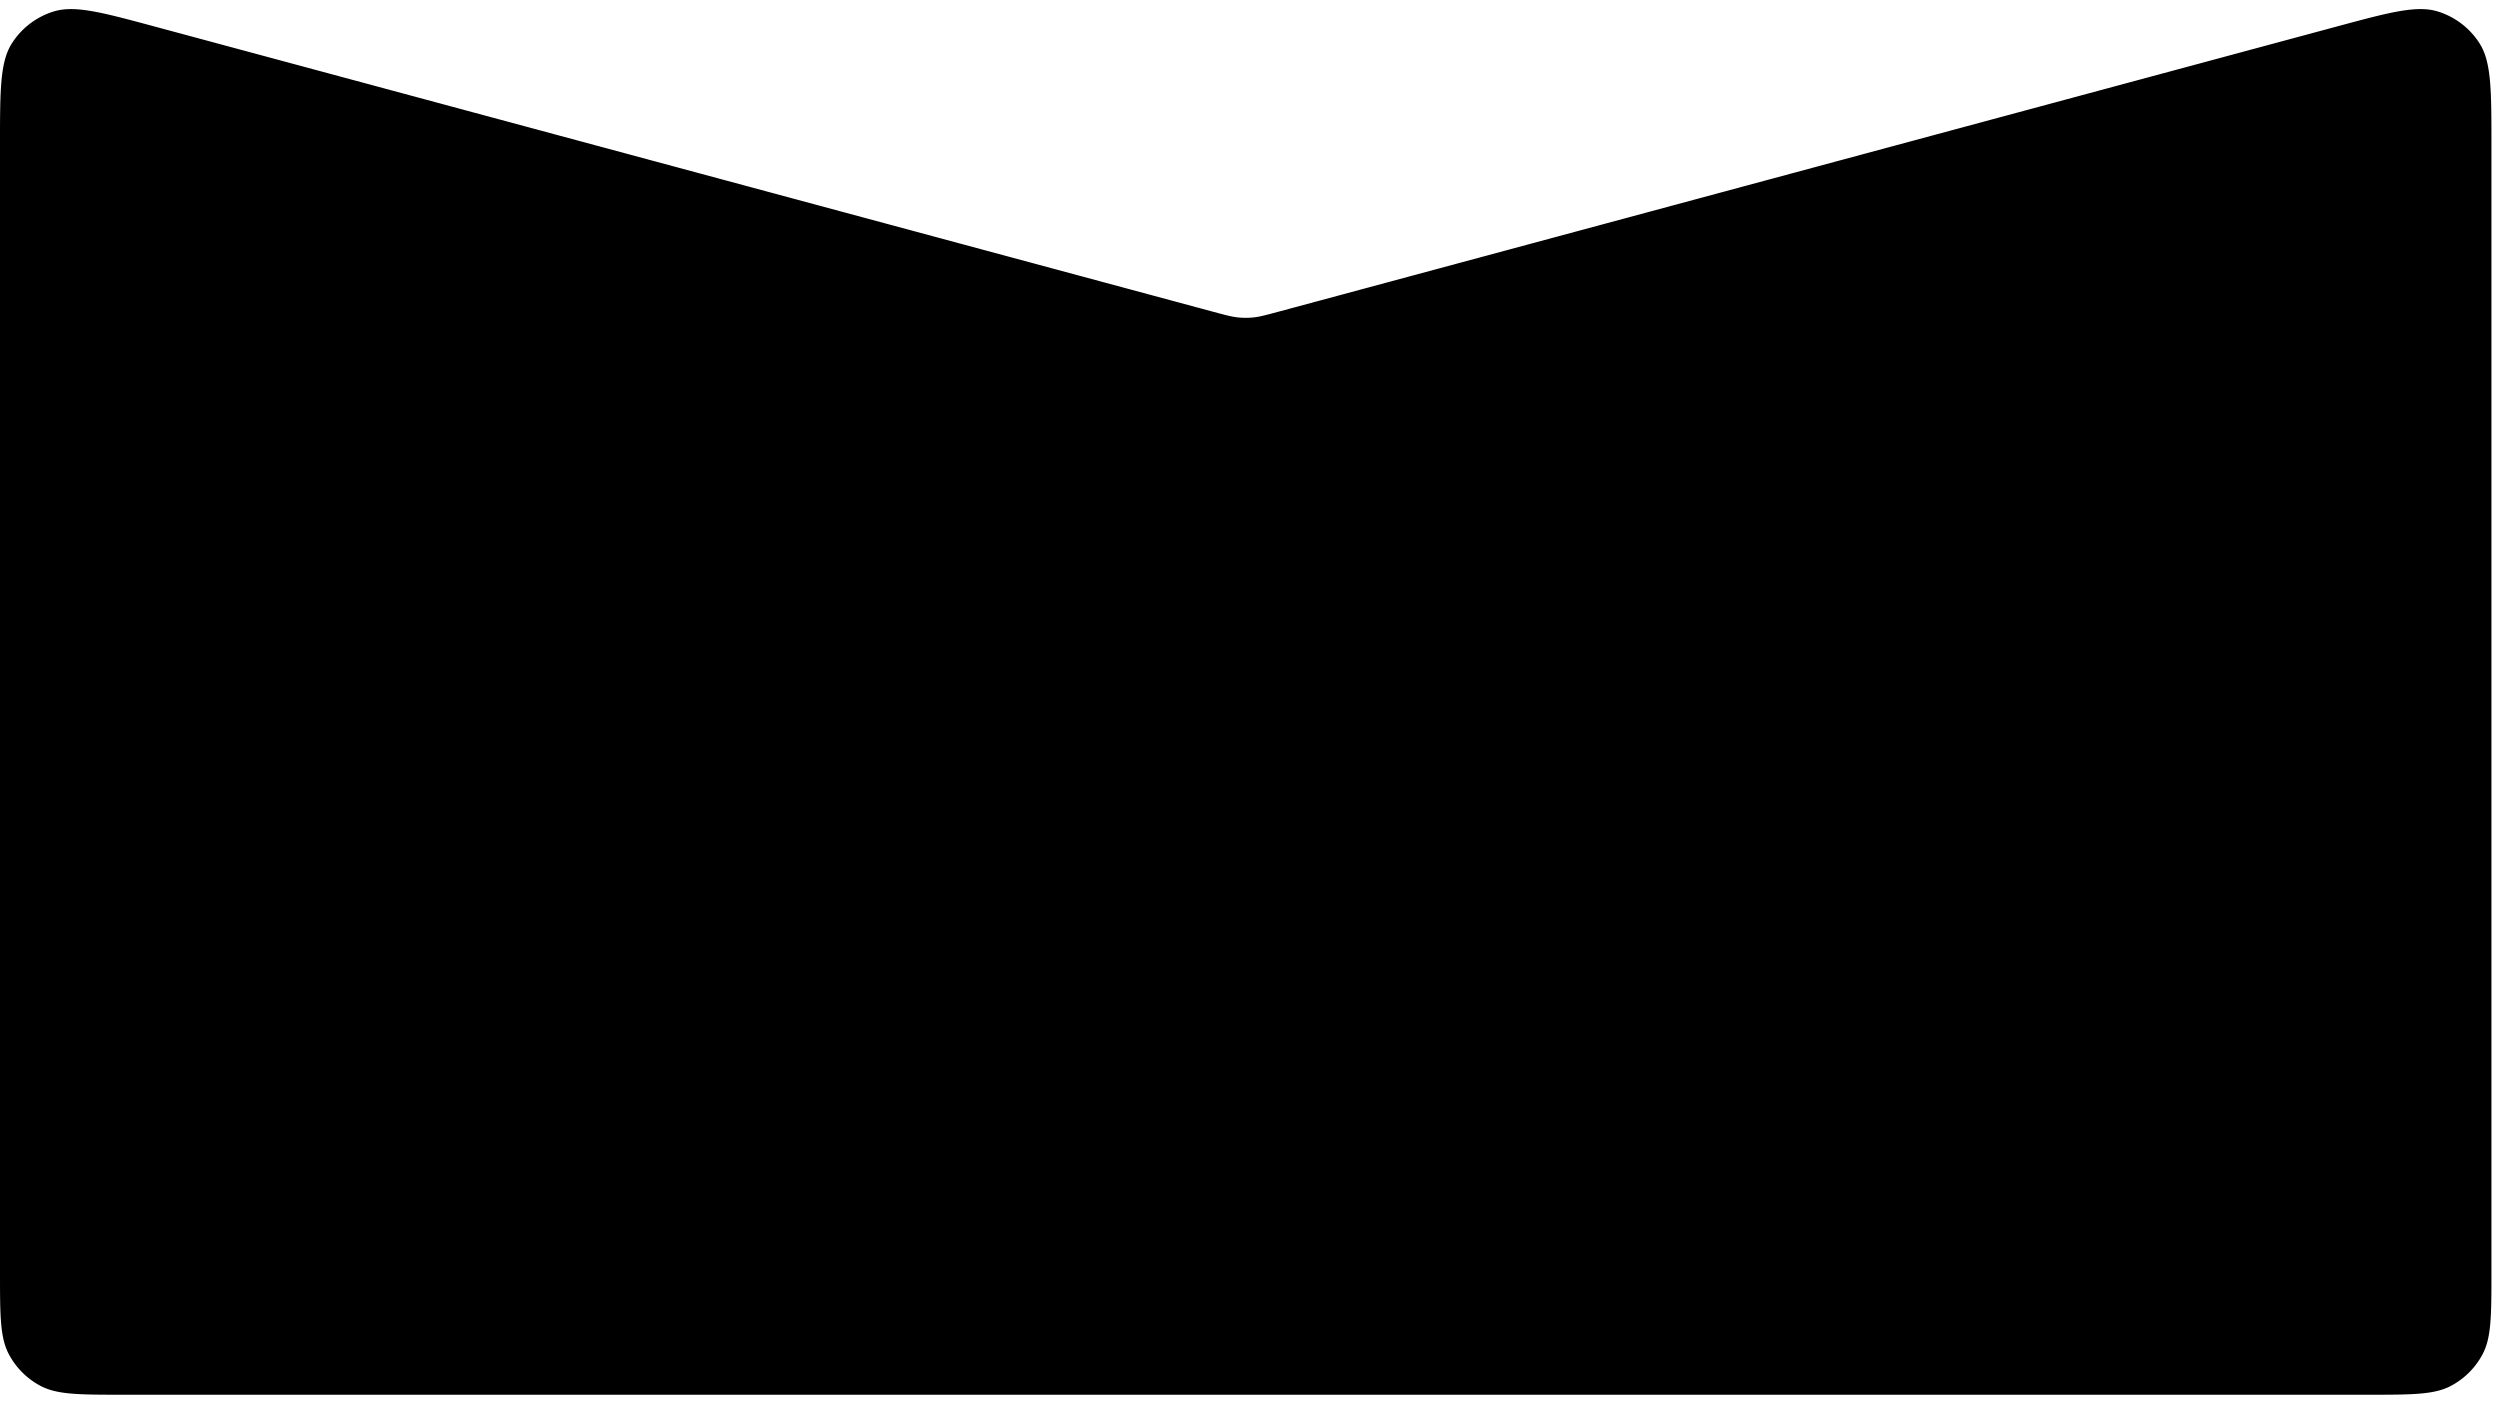
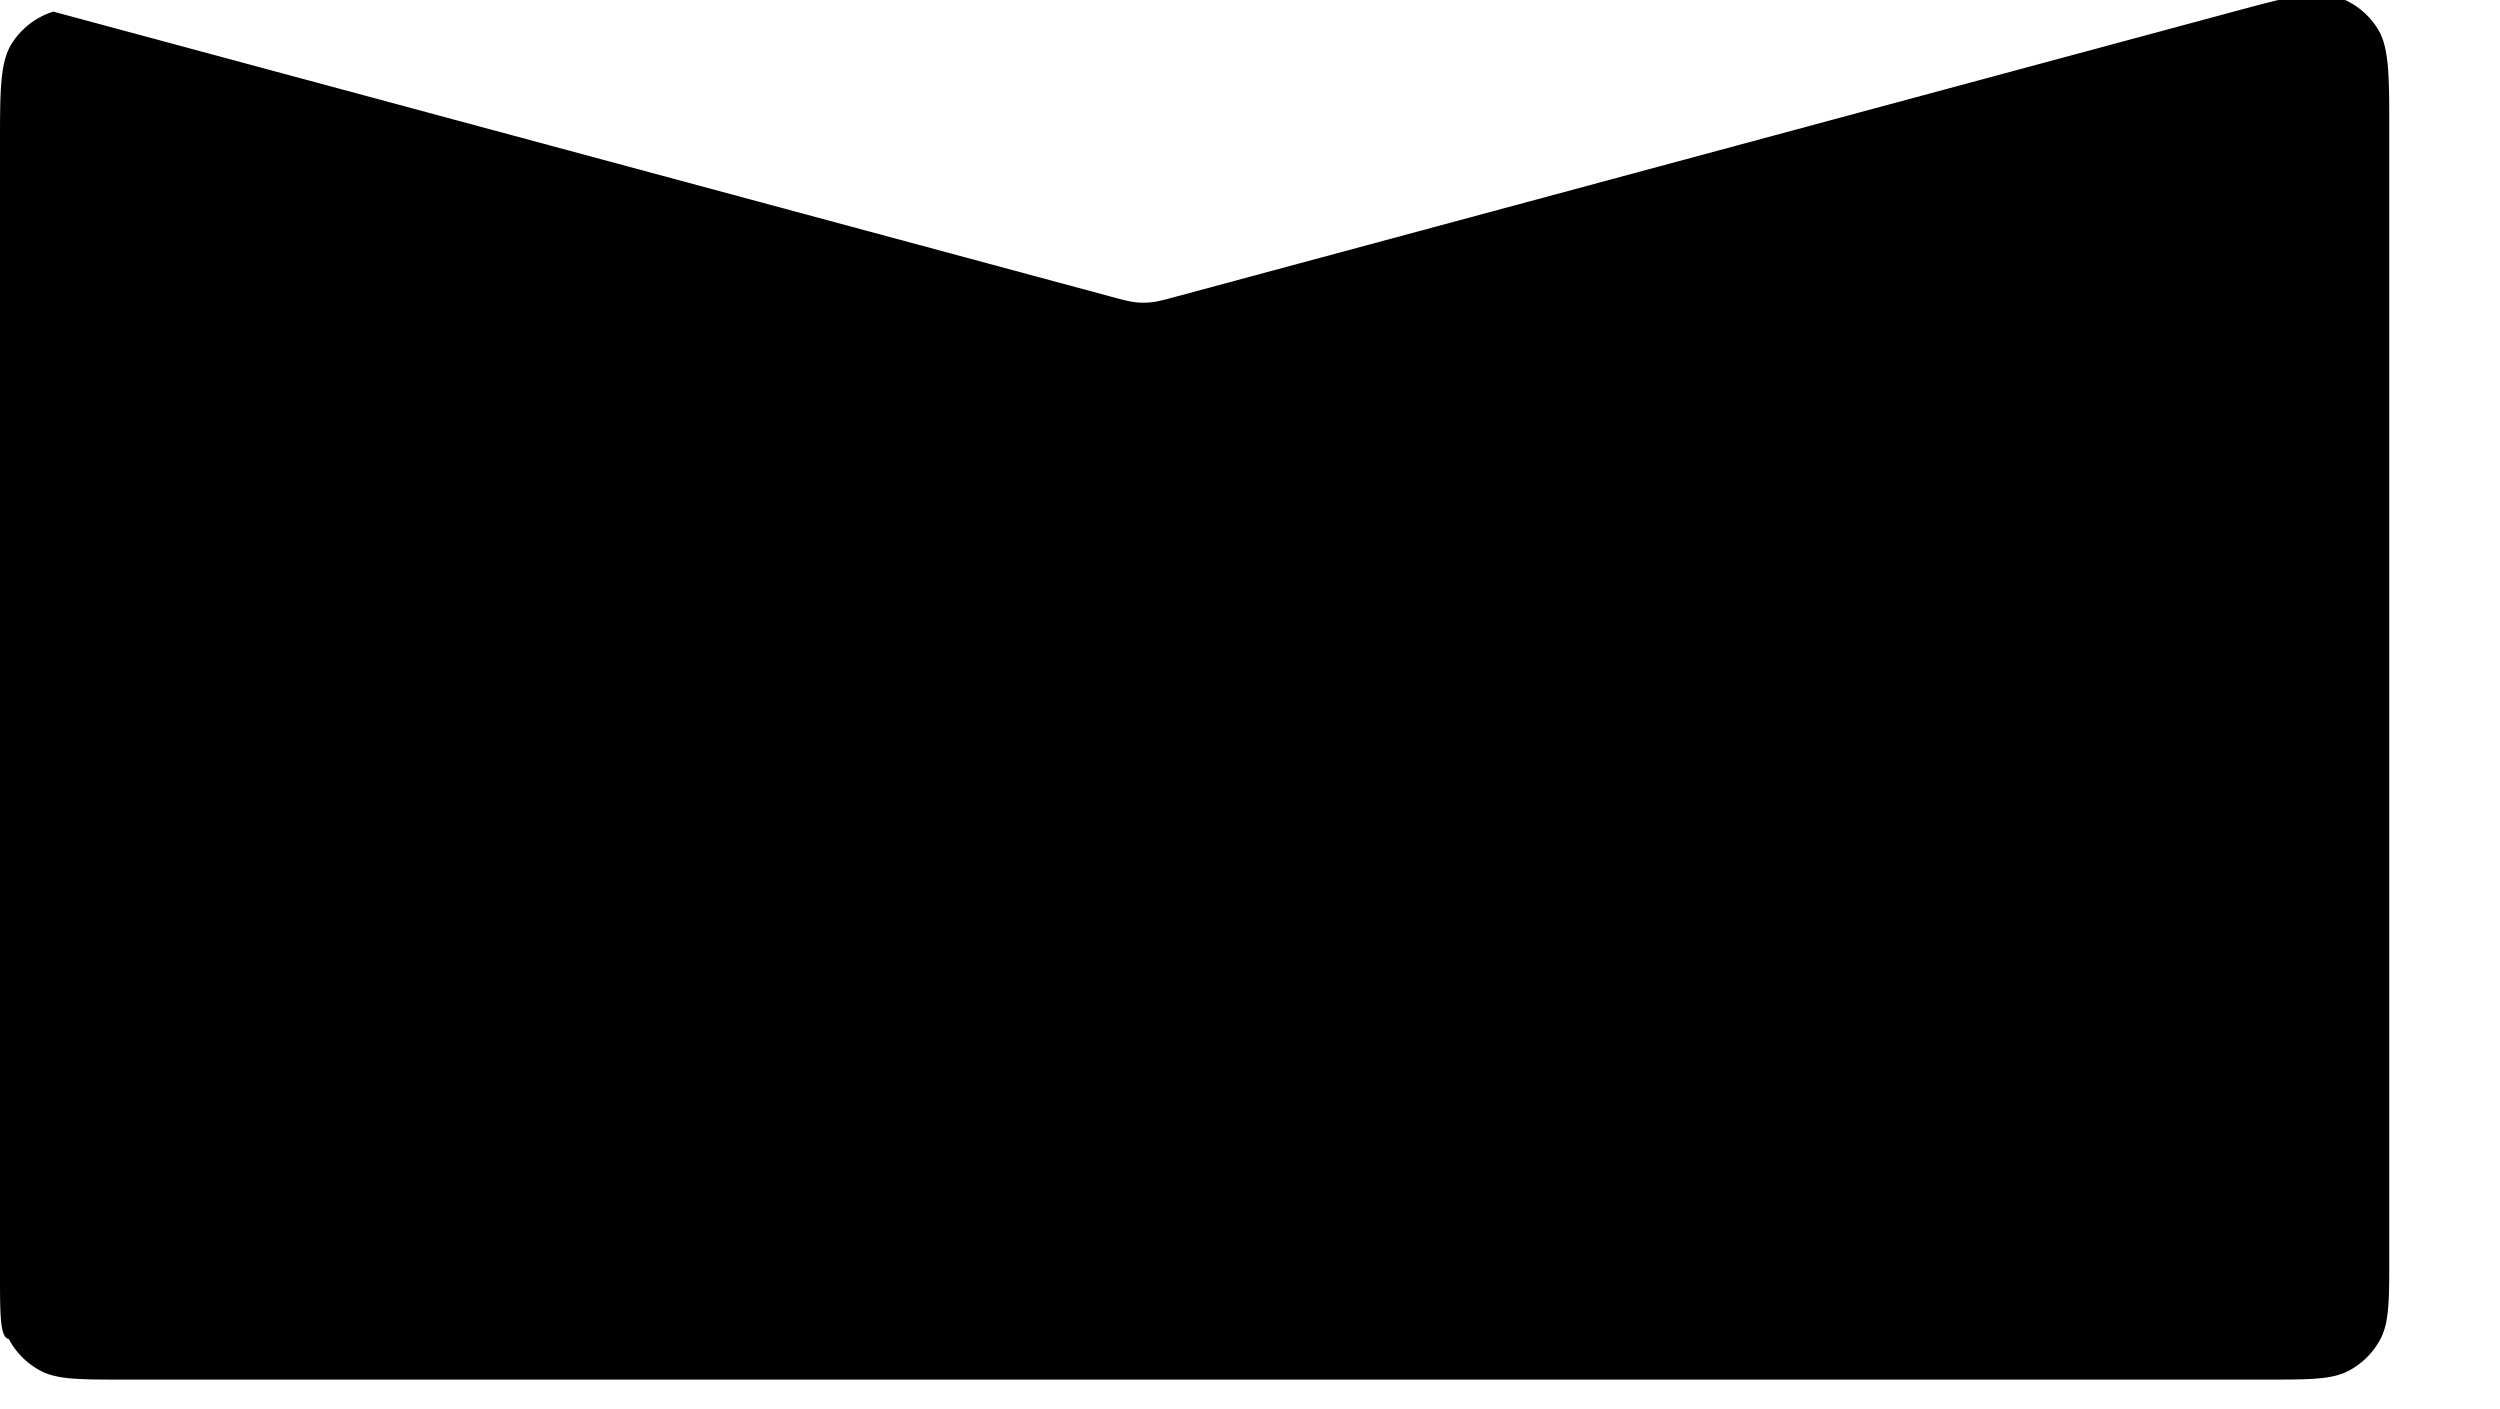
<svg xmlns="http://www.w3.org/2000/svg" width="165" height="93" fill="none">
-   <path fill="#000" d="M0 9.625c0-3.69 0-5.535.79-6.772A5.025 5.025 0 0 1 3.516.766c1.4-.442 3.182.039 6.744.999l69.84 18.82c.805.216 1.207.325 1.616.366.334.033.67.033 1.004 0 .409-.041.811-.15 1.616-.367l69.84-18.82c3.563-.96 5.344-1.44 6.745-.998a5.028 5.028 0 0 1 2.724 2.087c.79 1.237.79 3.082.79 6.772v74.286c0 2.91 0 4.364-.584 5.467a5.02 5.02 0 0 1-2.09 2.09c-1.103.584-2.557.584-5.467.584H8.141c-2.91 0-4.364 0-5.467-.584a5.026 5.026 0 0 1-2.09-2.09C0 88.275 0 86.82 0 83.911V9.625z" />
+   <path fill="#000" d="M0 9.625c0-3.69 0-5.535.79-6.772A5.025 5.025 0 0 1 3.516.766l69.84 18.82c.805.216 1.207.325 1.616.366.334.033.67.033 1.004 0 .409-.041.811-.15 1.616-.367l69.84-18.82c3.563-.96 5.344-1.44 6.745-.998a5.028 5.028 0 0 1 2.724 2.087c.79 1.237.79 3.082.79 6.772v74.286c0 2.91 0 4.364-.584 5.467a5.02 5.02 0 0 1-2.09 2.09c-1.103.584-2.557.584-5.467.584H8.141c-2.91 0-4.364 0-5.467-.584a5.026 5.026 0 0 1-2.09-2.09C0 88.275 0 86.82 0 83.911V9.625z" />
</svg>